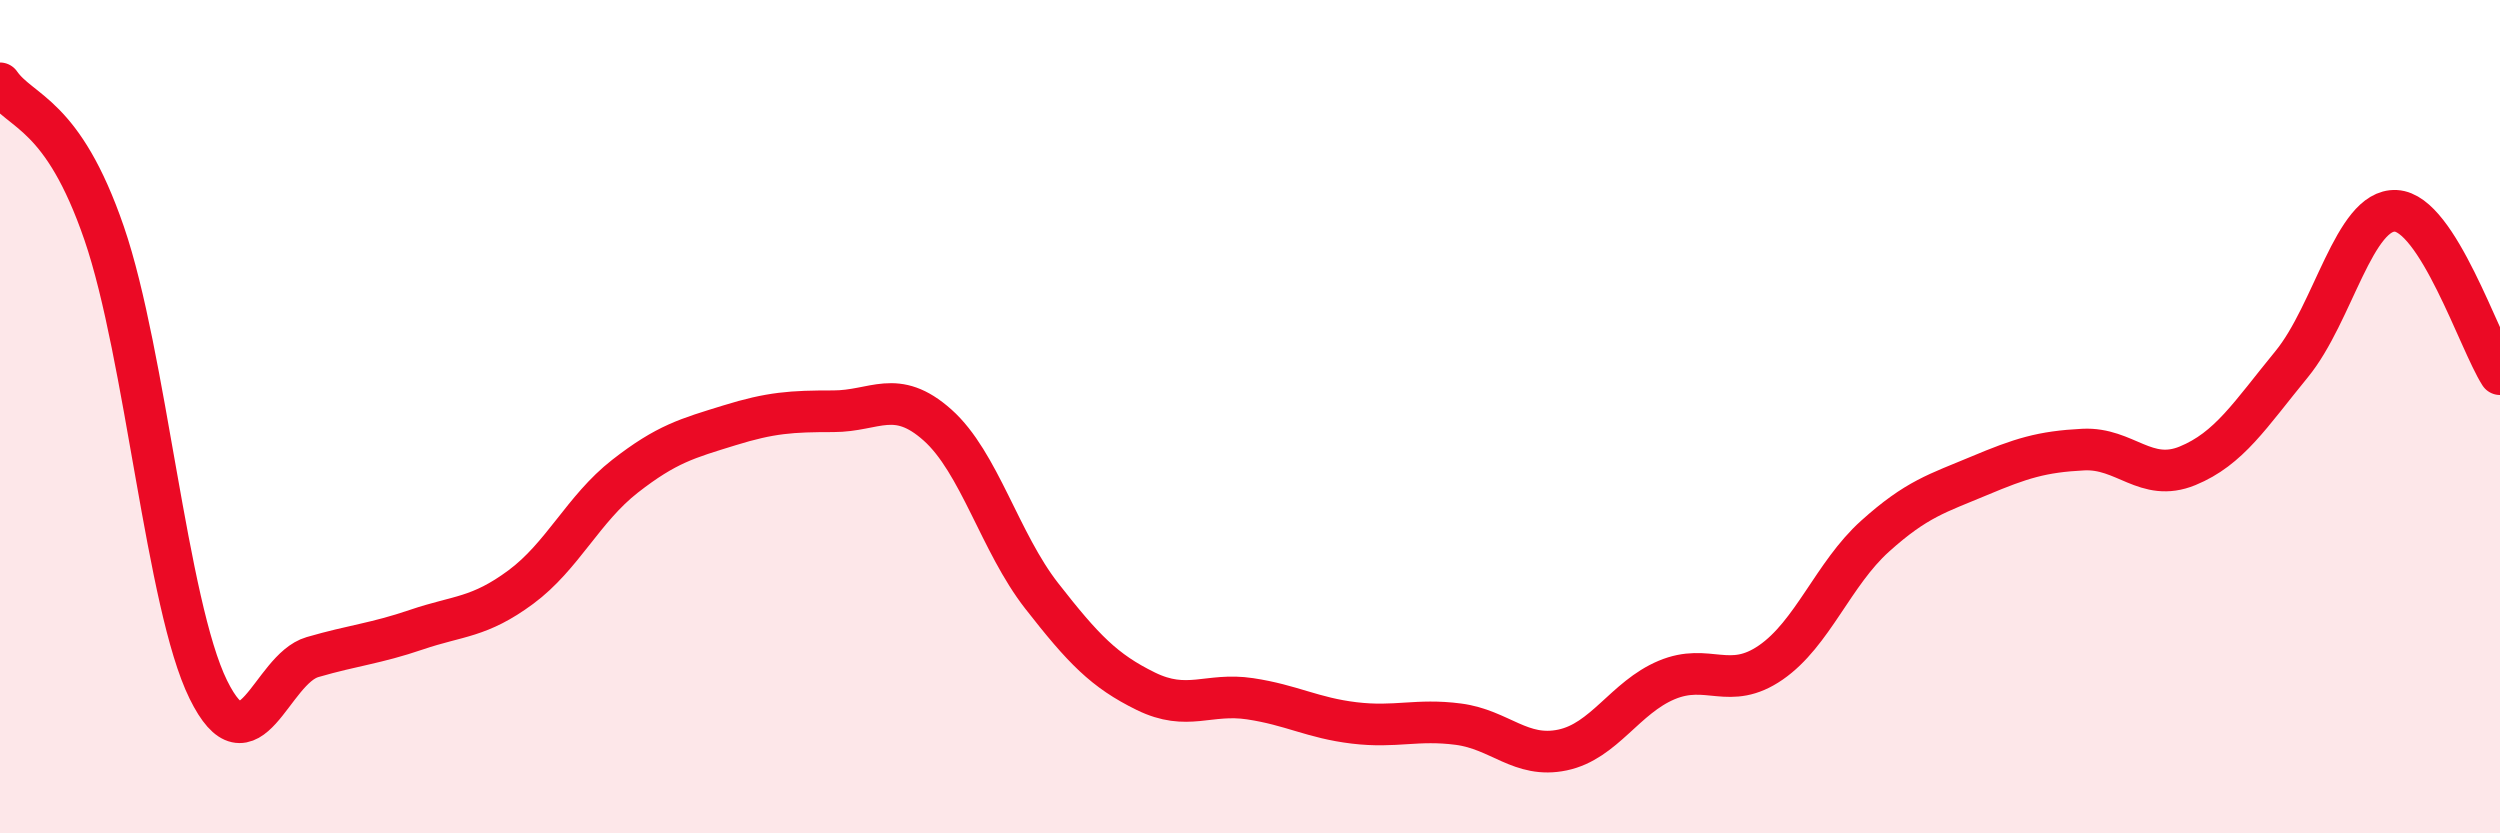
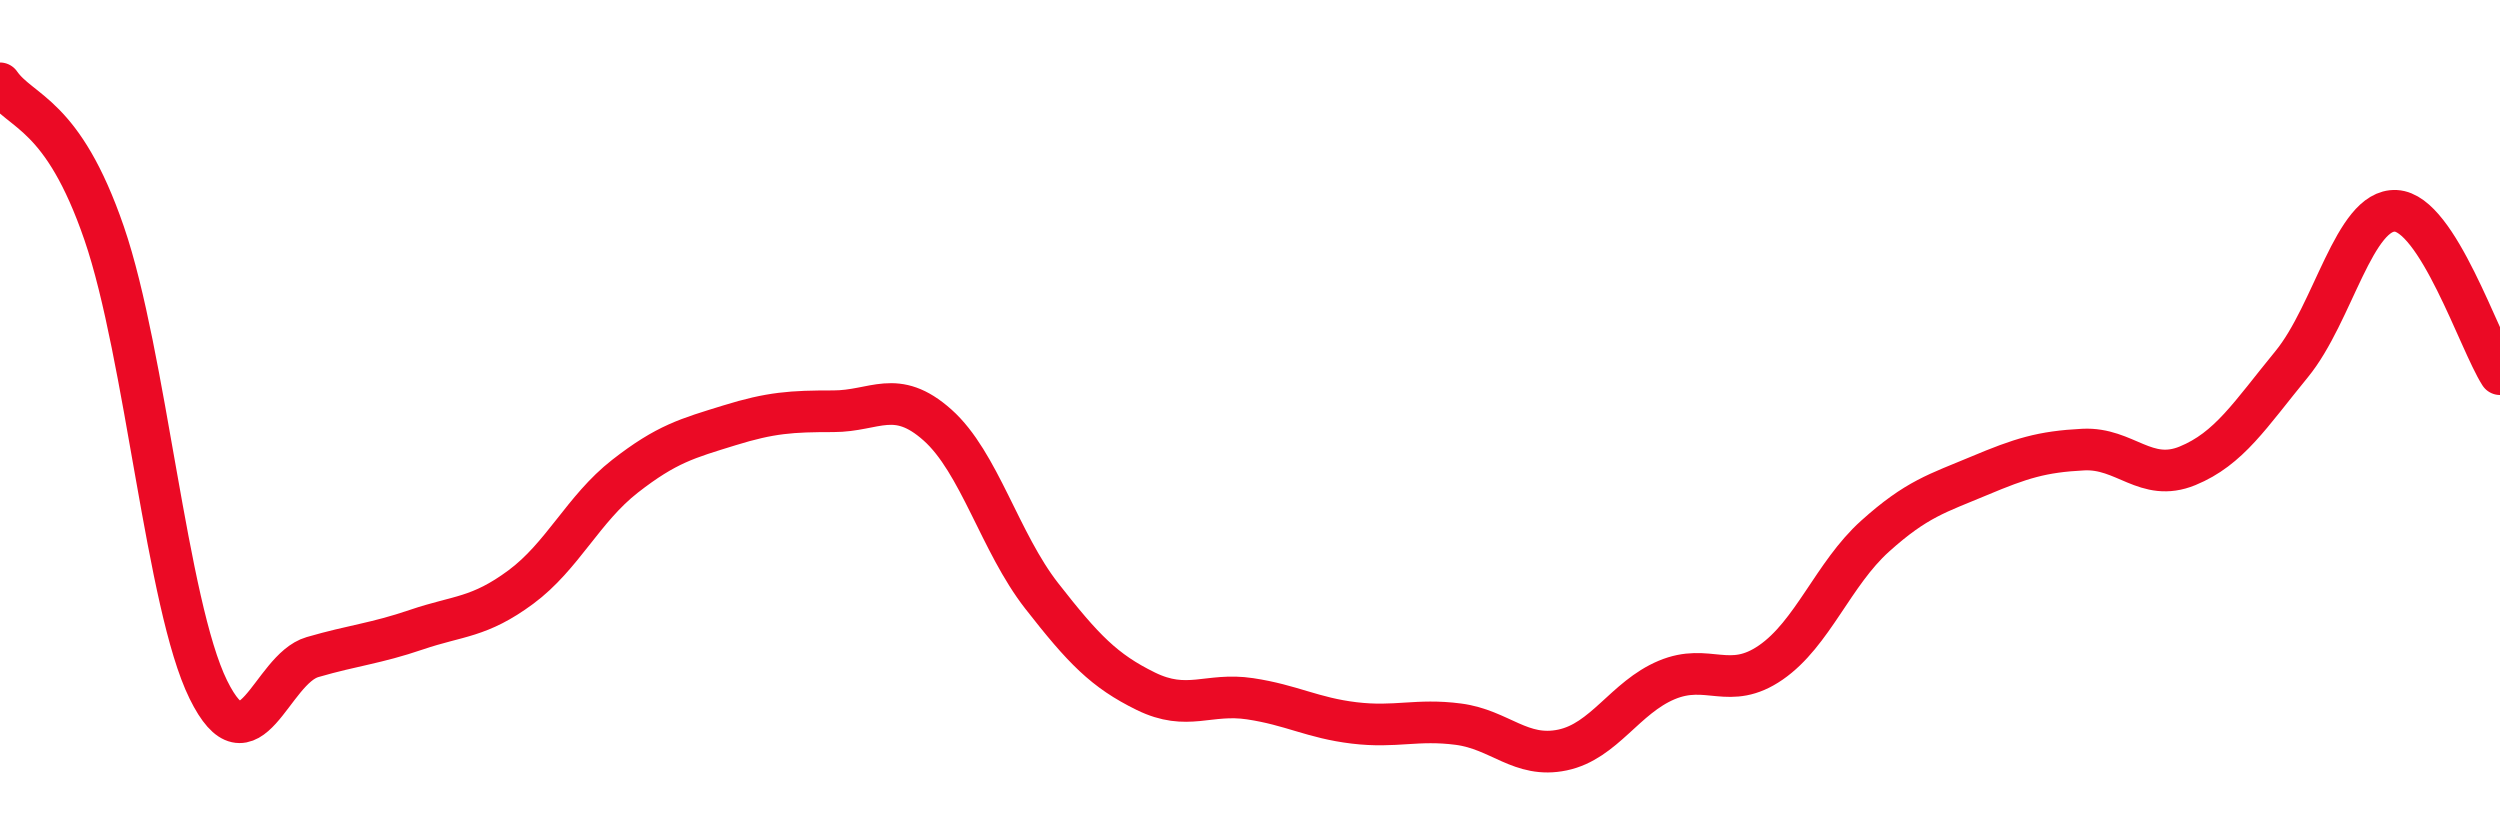
<svg xmlns="http://www.w3.org/2000/svg" width="60" height="20" viewBox="0 0 60 20">
-   <path d="M 0,2 C 0.5,2.72 1.5,2.69 2.5,5.6 C 3.5,8.51 4,14.52 5,16.55 C 6,18.58 6.5,16.06 7.5,15.77 C 8.5,15.48 9,15.45 10,15.11 C 11,14.77 11.5,14.83 12.5,14.09 C 13.5,13.35 14,12.21 15,11.43 C 16,10.65 16.5,10.52 17.5,10.21 C 18.5,9.9 19,9.87 20,9.87 C 21,9.87 21.5,9.31 22.5,10.2 C 23.5,11.09 24,13.02 25,14.3 C 26,15.58 26.5,16.1 27.5,16.59 C 28.5,17.08 29,16.62 30,16.77 C 31,16.92 31.5,17.23 32.5,17.35 C 33.5,17.47 34,17.25 35,17.38 C 36,17.51 36.5,18.21 37.5,18 C 38.5,17.79 39,16.74 40,16.32 C 41,15.9 41.5,16.59 42.5,15.9 C 43.5,15.21 44,13.77 45,12.87 C 46,11.97 46.5,11.84 47.5,11.42 C 48.5,11 49,10.84 50,10.79 C 51,10.74 51.5,11.59 52.5,11.18 C 53.5,10.77 54,9.96 55,8.74 C 56,7.52 56.5,5.01 57.5,5.06 C 58.5,5.11 59.5,8.2 60,8.98L60 20L0 20Z" fill="#EB0A25" opacity="0.1" stroke-linecap="round" stroke-linejoin="round" />
  <path d="M 0,2 C 0.5,2.72 1.5,2.69 2.5,5.6 C 3.5,8.51 4,14.52 5,16.55 C 6,18.58 6.5,16.06 7.5,15.77 C 8.5,15.48 9,15.45 10,15.11 C 11,14.77 11.5,14.83 12.5,14.09 C 13.5,13.35 14,12.21 15,11.43 C 16,10.65 16.5,10.52 17.5,10.21 C 18.5,9.9 19,9.87 20,9.87 C 21,9.87 21.5,9.31 22.5,10.2 C 23.5,11.09 24,13.02 25,14.3 C 26,15.58 26.5,16.1 27.5,16.59 C 28.5,17.08 29,16.62 30,16.77 C 31,16.92 31.5,17.23 32.5,17.35 C 33.5,17.47 34,17.25 35,17.38 C 36,17.51 36.5,18.21 37.5,18 C 38.5,17.79 39,16.74 40,16.32 C 41,15.9 41.5,16.59 42.5,15.9 C 43.5,15.21 44,13.77 45,12.87 C 46,11.97 46.5,11.84 47.5,11.42 C 48.5,11 49,10.84 50,10.79 C 51,10.74 51.5,11.59 52.5,11.18 C 53.5,10.77 54,9.96 55,8.74 C 56,7.52 56.5,5.01 57.5,5.06 C 58.5,5.11 59.5,8.2 60,8.98" stroke="#EB0A25" stroke-width="1" fill="none" stroke-linecap="round" stroke-linejoin="round" />
</svg>